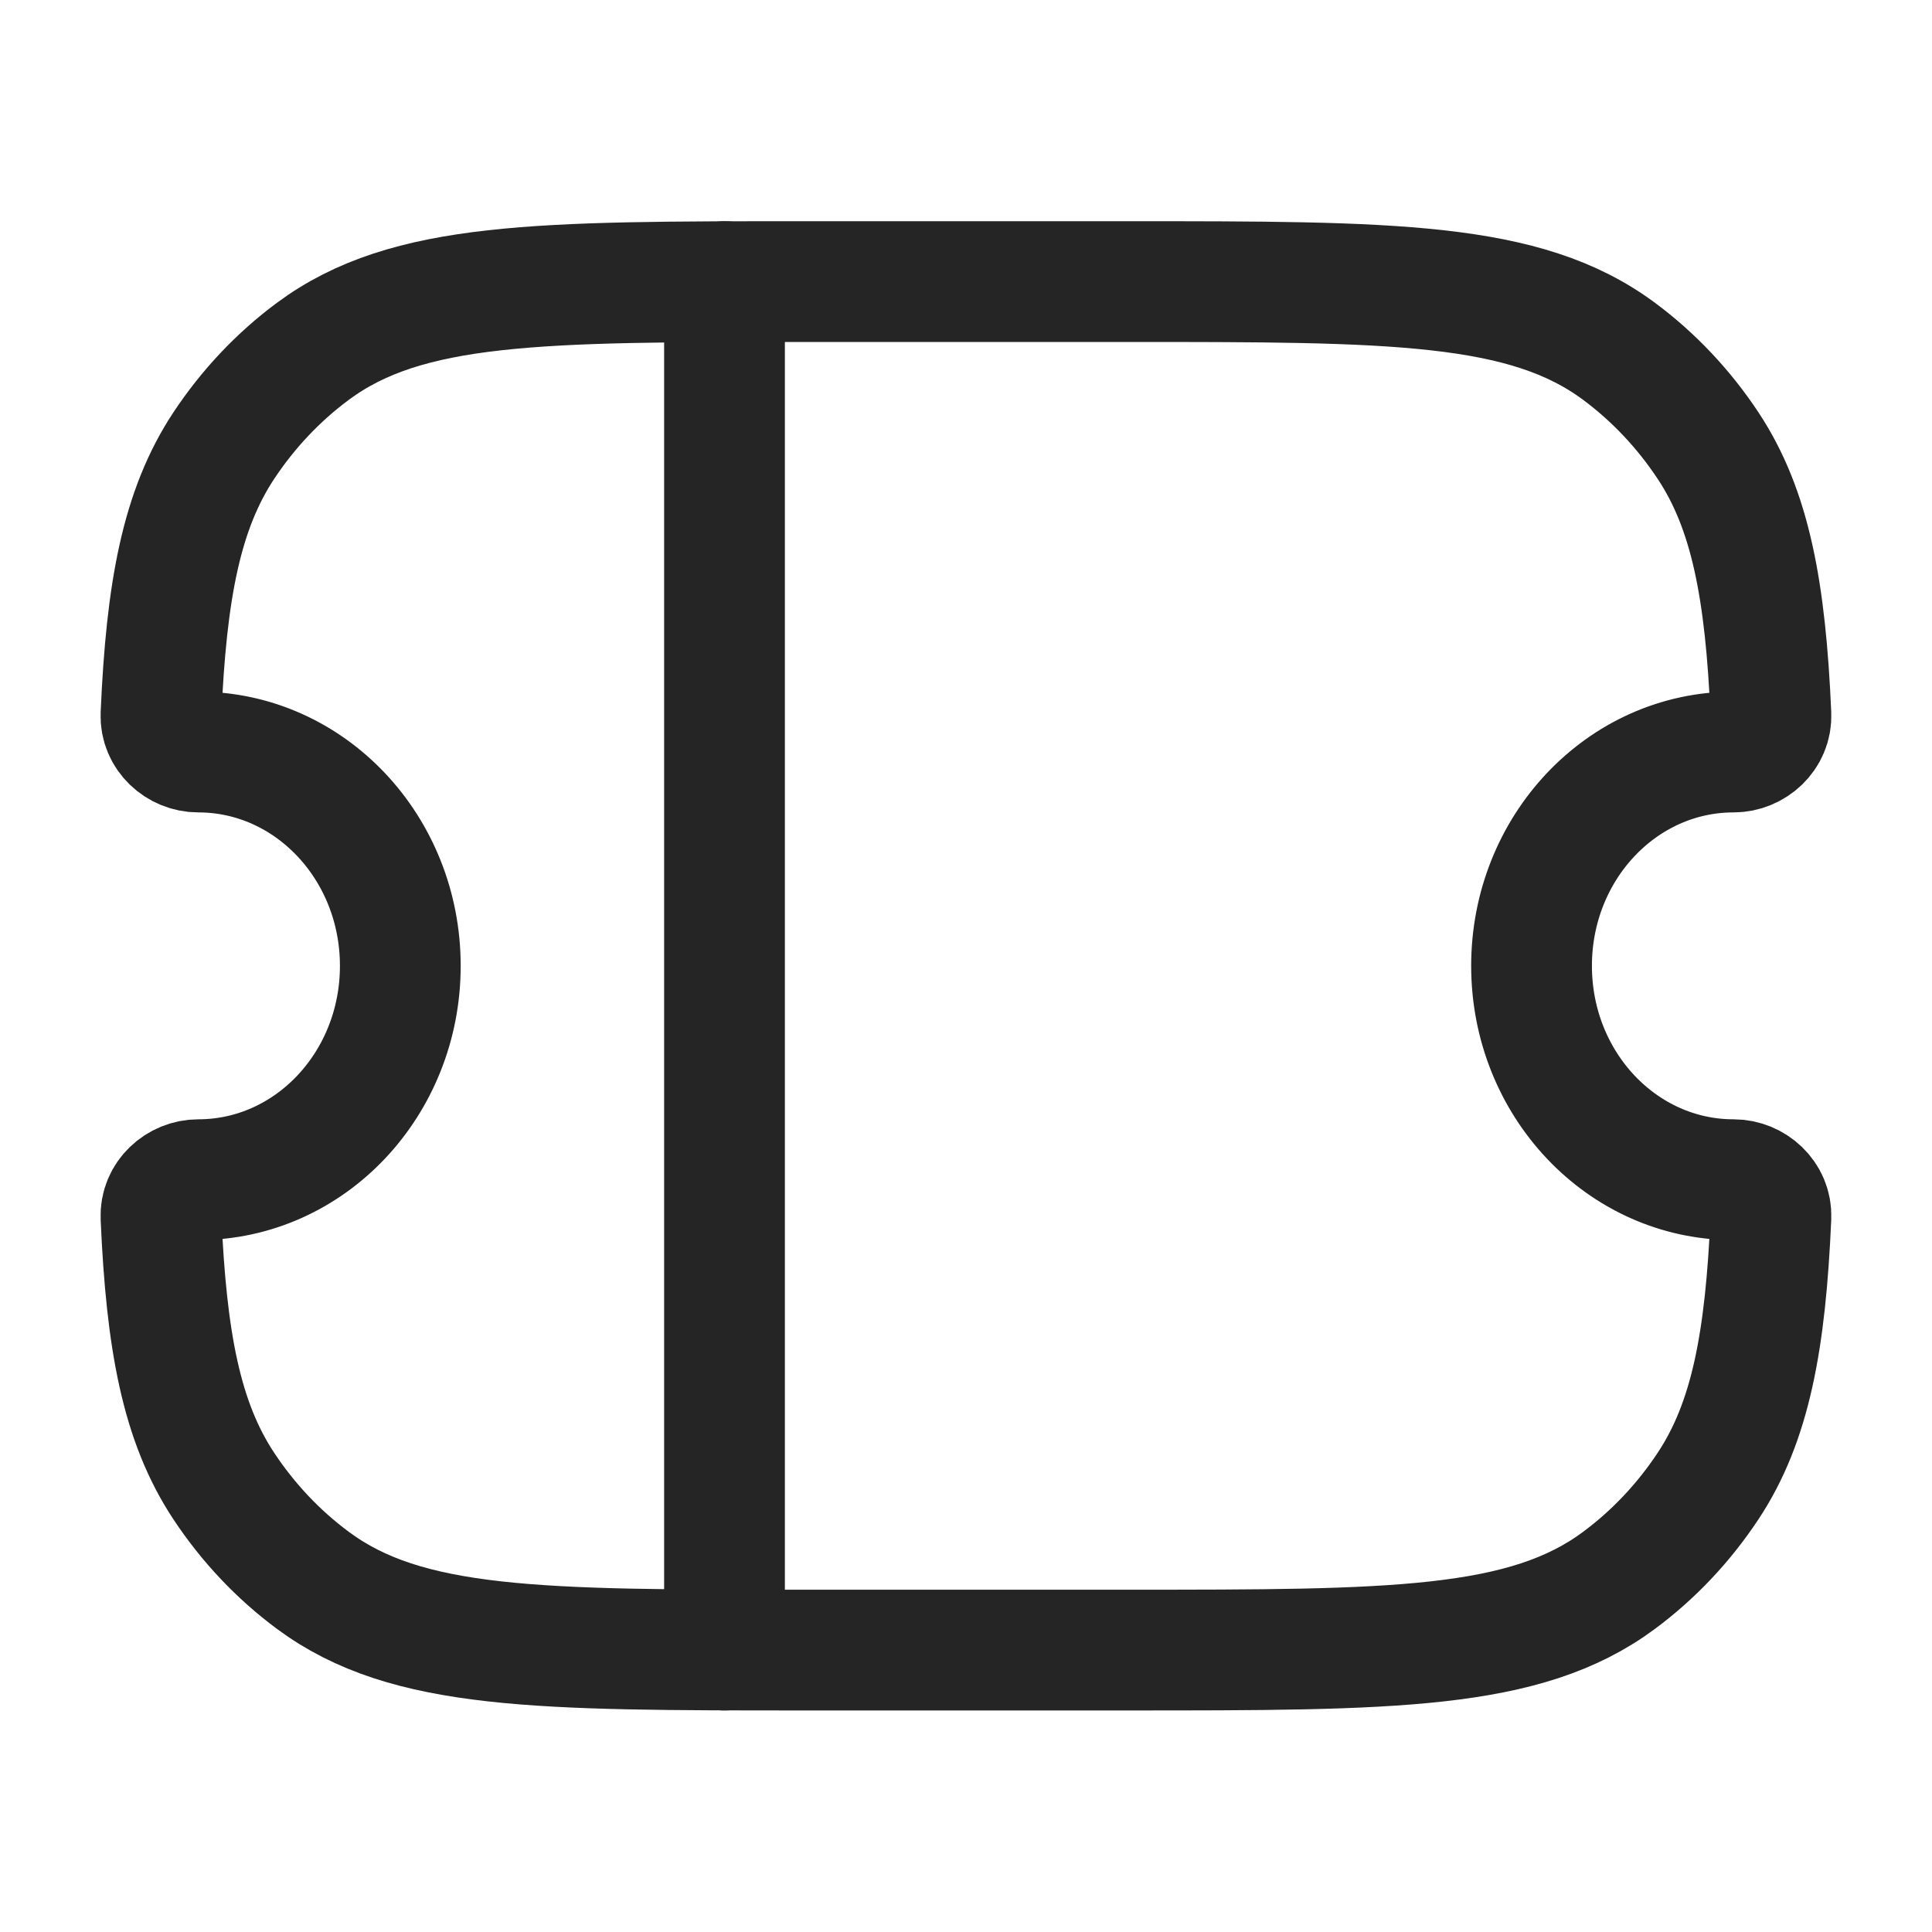
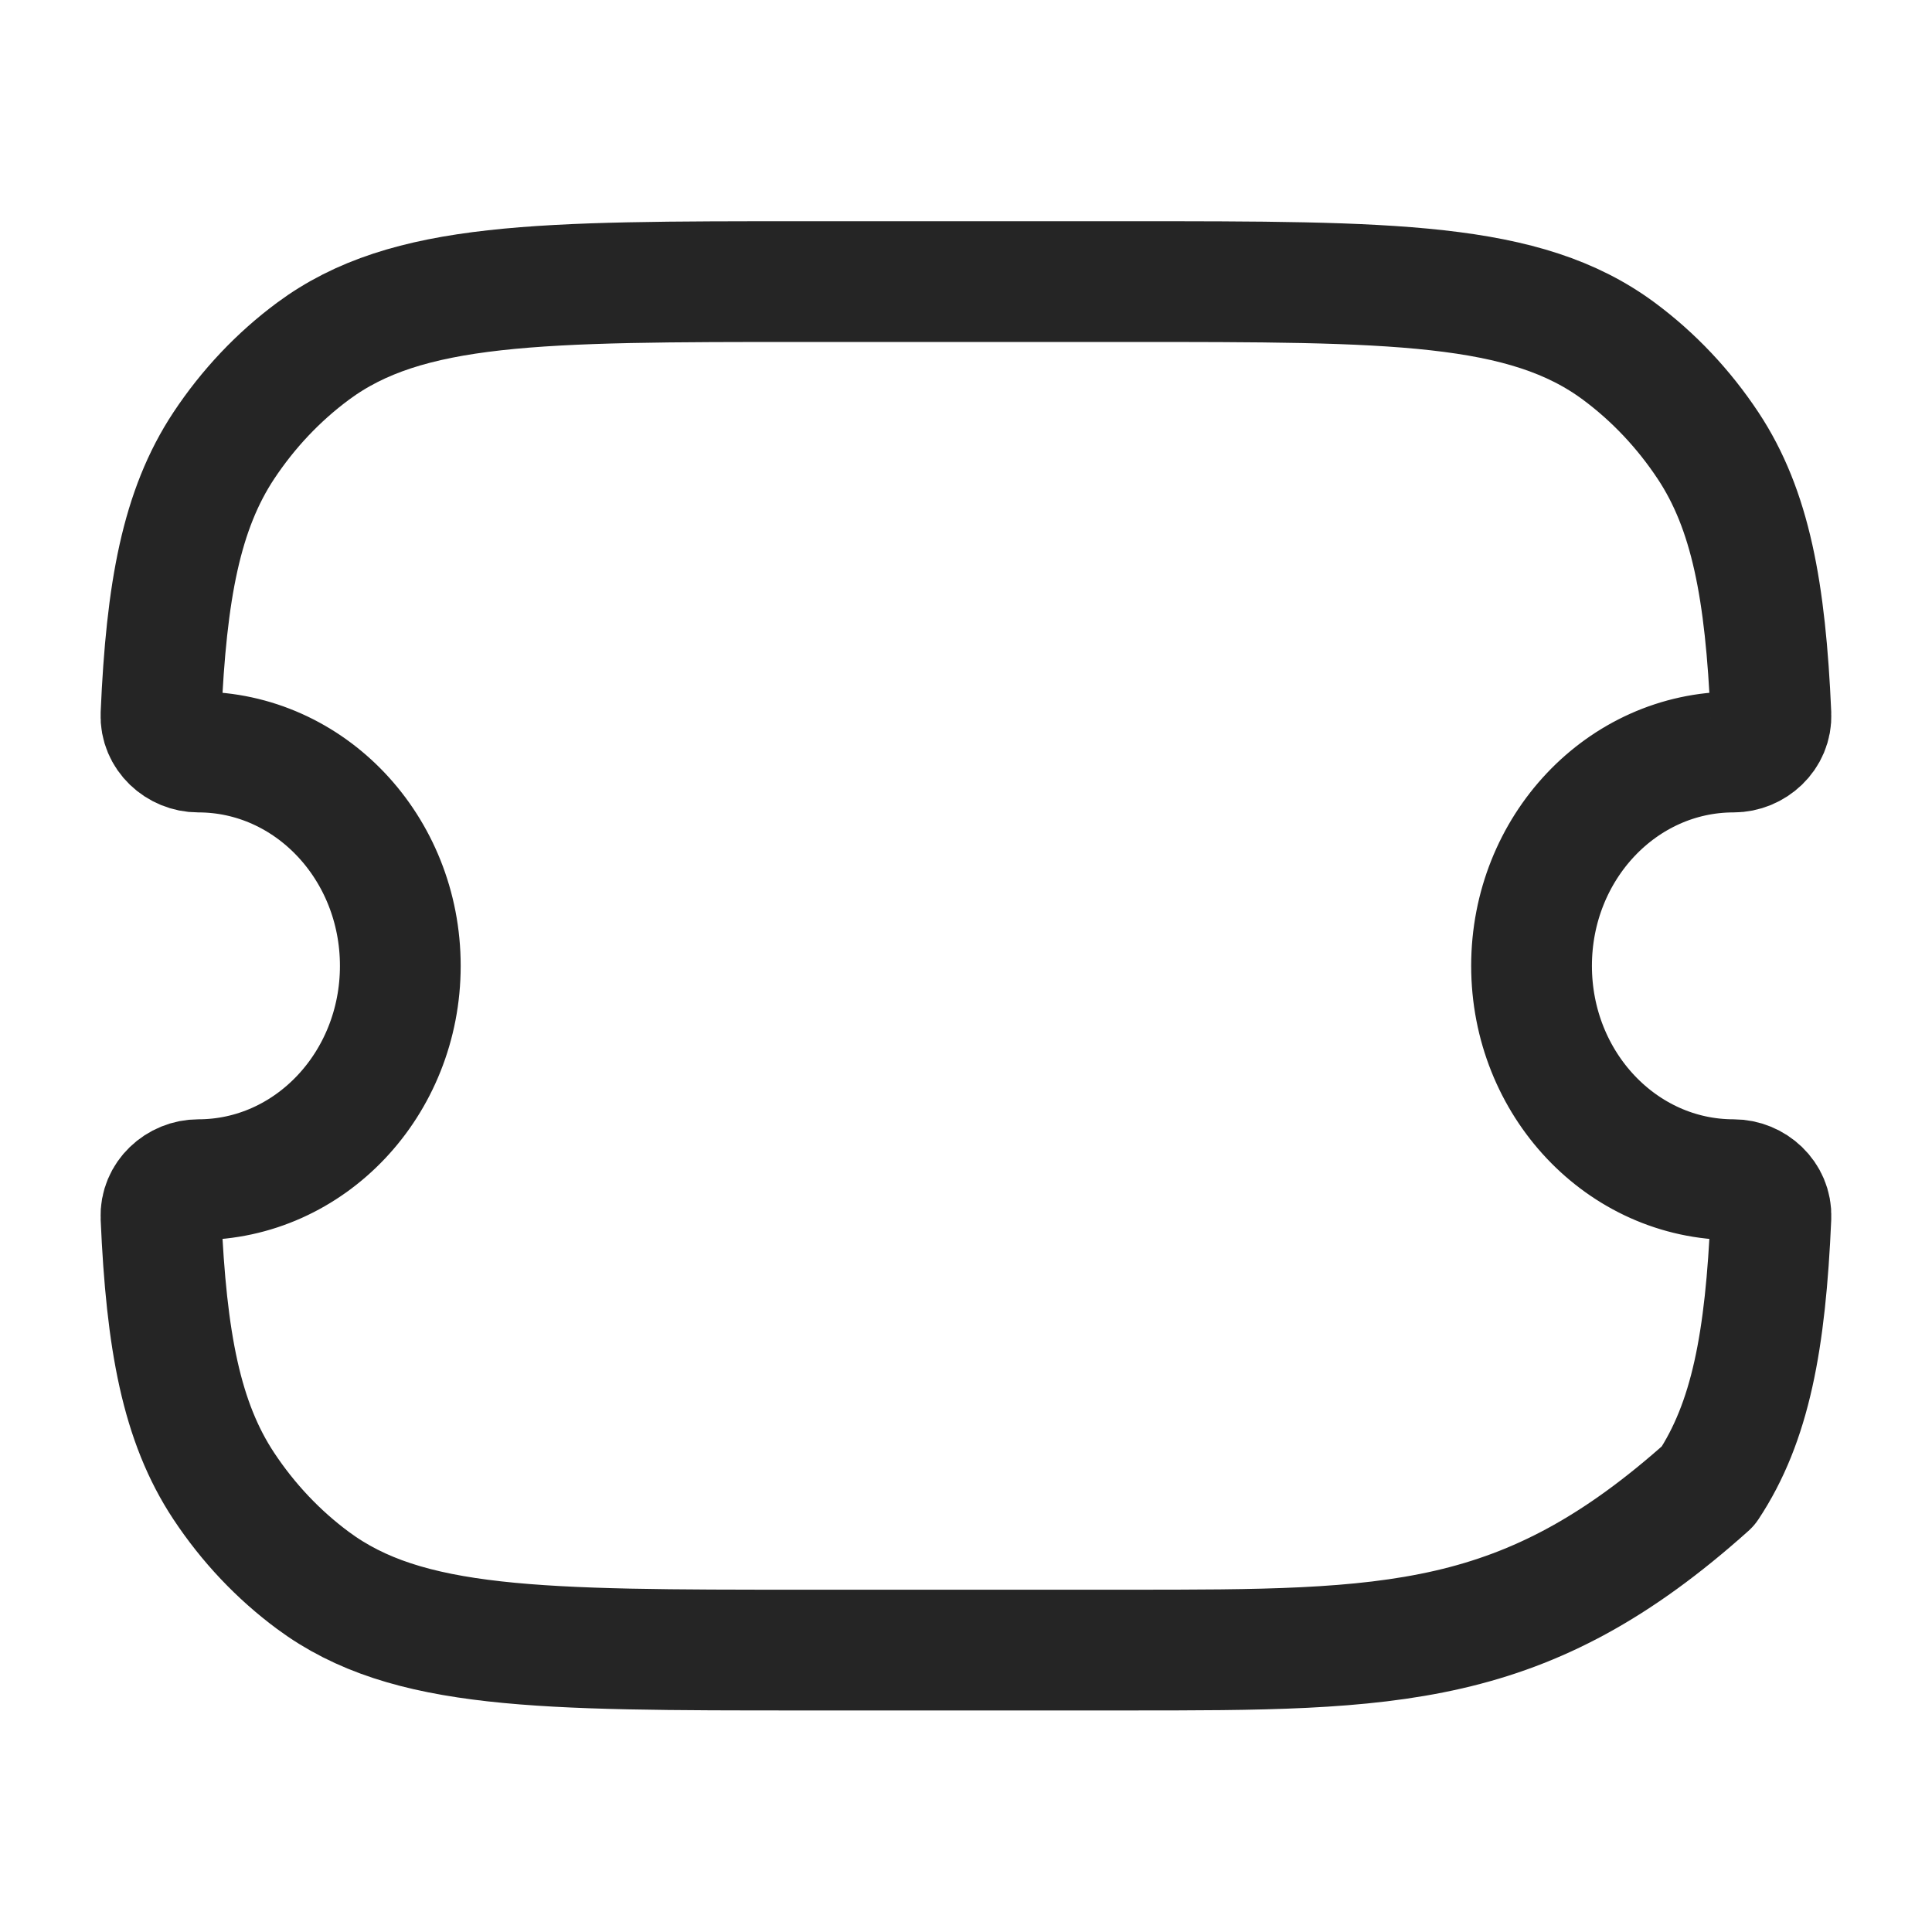
<svg xmlns="http://www.w3.org/2000/svg" width="40" height="40" viewBox="0 0 40 40" fill="none">
-   <path d="M4.106 15.57C3.692 15.57 3.314 15.234 3.333 14.795C3.444 12.225 3.757 10.552 4.632 9.228C5.136 8.467 5.761 7.804 6.481 7.271C8.425 5.83 11.168 5.83 16.653 5.83H23.344C28.83 5.83 31.573 5.83 33.517 7.271C34.236 7.804 34.861 8.467 35.365 9.228C36.241 10.552 36.553 12.225 36.665 14.794C36.684 15.233 36.305 15.57 35.891 15.57C33.581 15.57 31.709 17.552 31.709 19.997C31.709 22.442 33.581 24.424 35.891 24.424C36.305 24.424 36.684 24.76 36.665 25.199C36.553 27.769 36.241 29.442 35.365 30.765C34.861 31.527 34.236 32.189 33.517 32.722C31.573 34.163 28.83 34.163 23.344 34.163H16.653C11.168 34.163 8.425 34.163 6.481 32.722C5.761 32.189 5.136 31.527 4.632 30.765C3.757 29.442 3.444 27.769 3.333 25.199C3.314 24.76 3.692 24.424 4.106 24.424C6.416 24.424 8.288 22.442 8.288 19.997C8.288 17.552 6.416 15.57 4.106 15.57Z" stroke="#252525" stroke-width="2.5" stroke-linejoin="round" />
-   <path d="M15 5.83V34.163" stroke="#252525" stroke-width="2.5" stroke-linecap="round" stroke-linejoin="round" />
+   <path d="M4.106 15.57C3.692 15.57 3.314 15.234 3.333 14.795C3.444 12.225 3.757 10.552 4.632 9.228C5.136 8.467 5.761 7.804 6.481 7.271C8.425 5.83 11.168 5.83 16.653 5.83H23.344C28.83 5.83 31.573 5.83 33.517 7.271C34.236 7.804 34.861 8.467 35.365 9.228C36.241 10.552 36.553 12.225 36.665 14.794C36.684 15.233 36.305 15.57 35.891 15.57C33.581 15.57 31.709 17.552 31.709 19.997C31.709 22.442 33.581 24.424 35.891 24.424C36.305 24.424 36.684 24.76 36.665 25.199C36.553 27.769 36.241 29.442 35.365 30.765C31.573 34.163 28.83 34.163 23.344 34.163H16.653C11.168 34.163 8.425 34.163 6.481 32.722C5.761 32.189 5.136 31.527 4.632 30.765C3.757 29.442 3.444 27.769 3.333 25.199C3.314 24.76 3.692 24.424 4.106 24.424C6.416 24.424 8.288 22.442 8.288 19.997C8.288 17.552 6.416 15.57 4.106 15.57Z" stroke="#252525" stroke-width="2.5" stroke-linejoin="round" />
</svg>